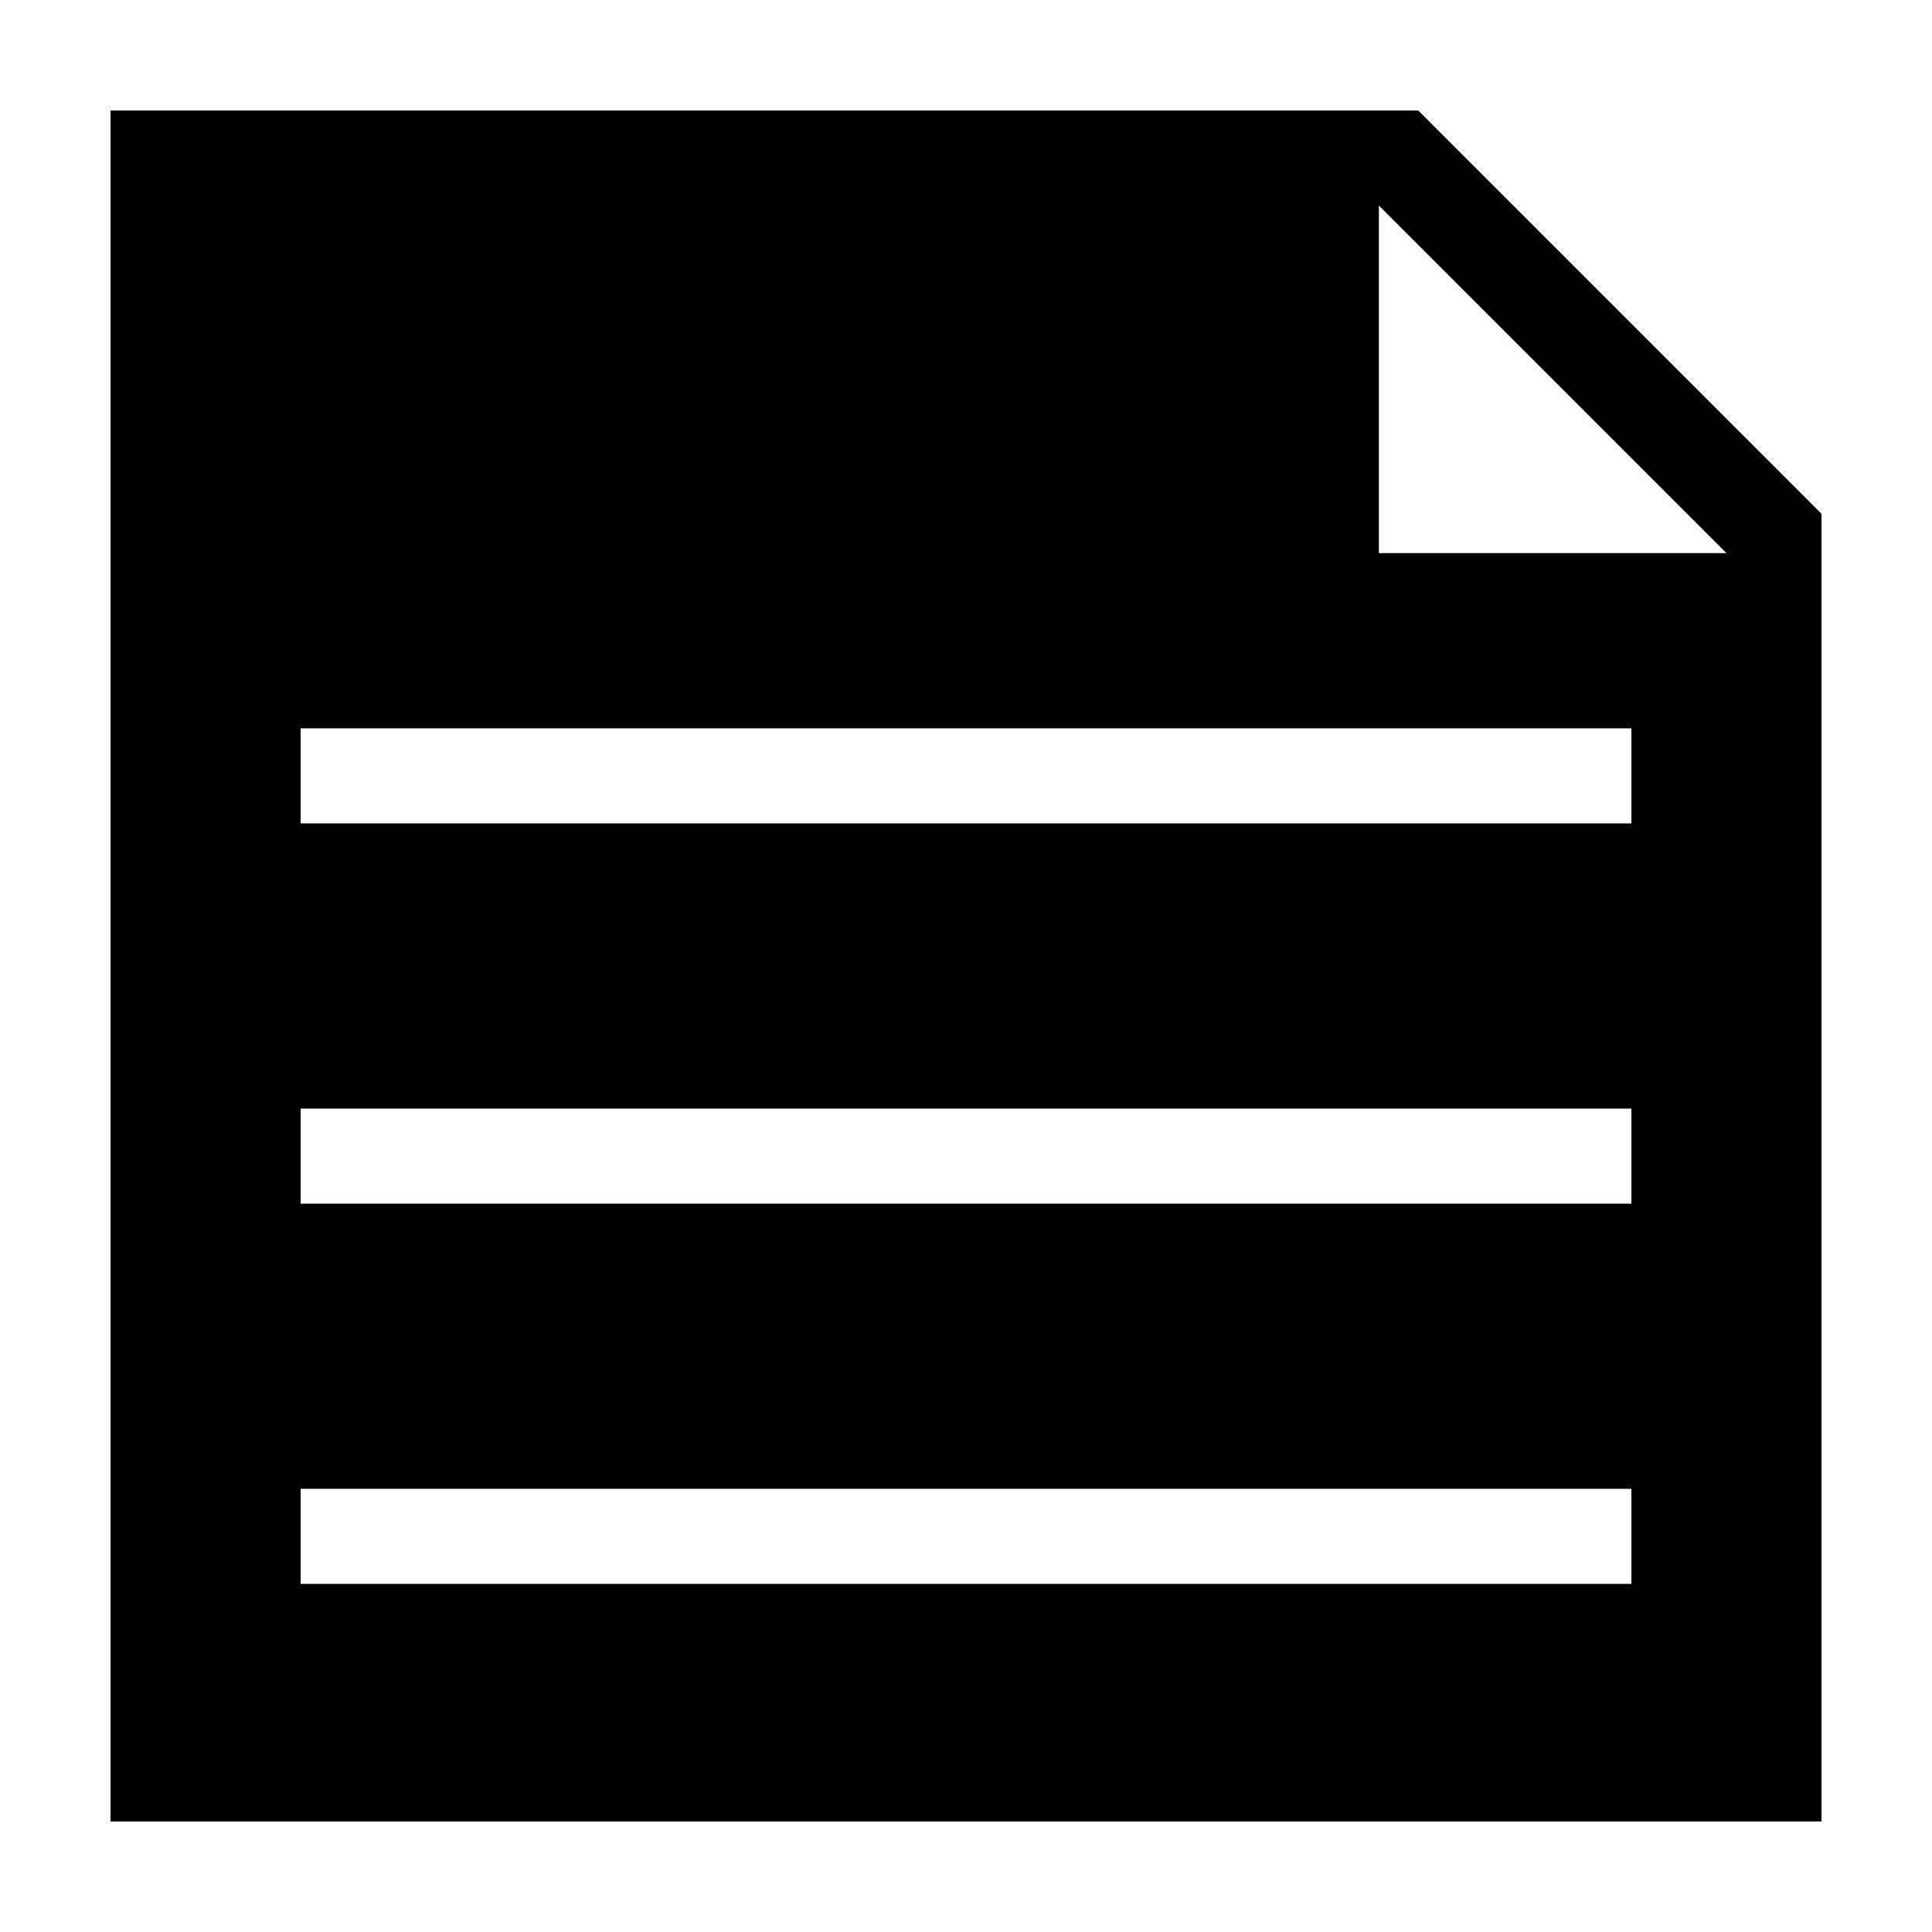
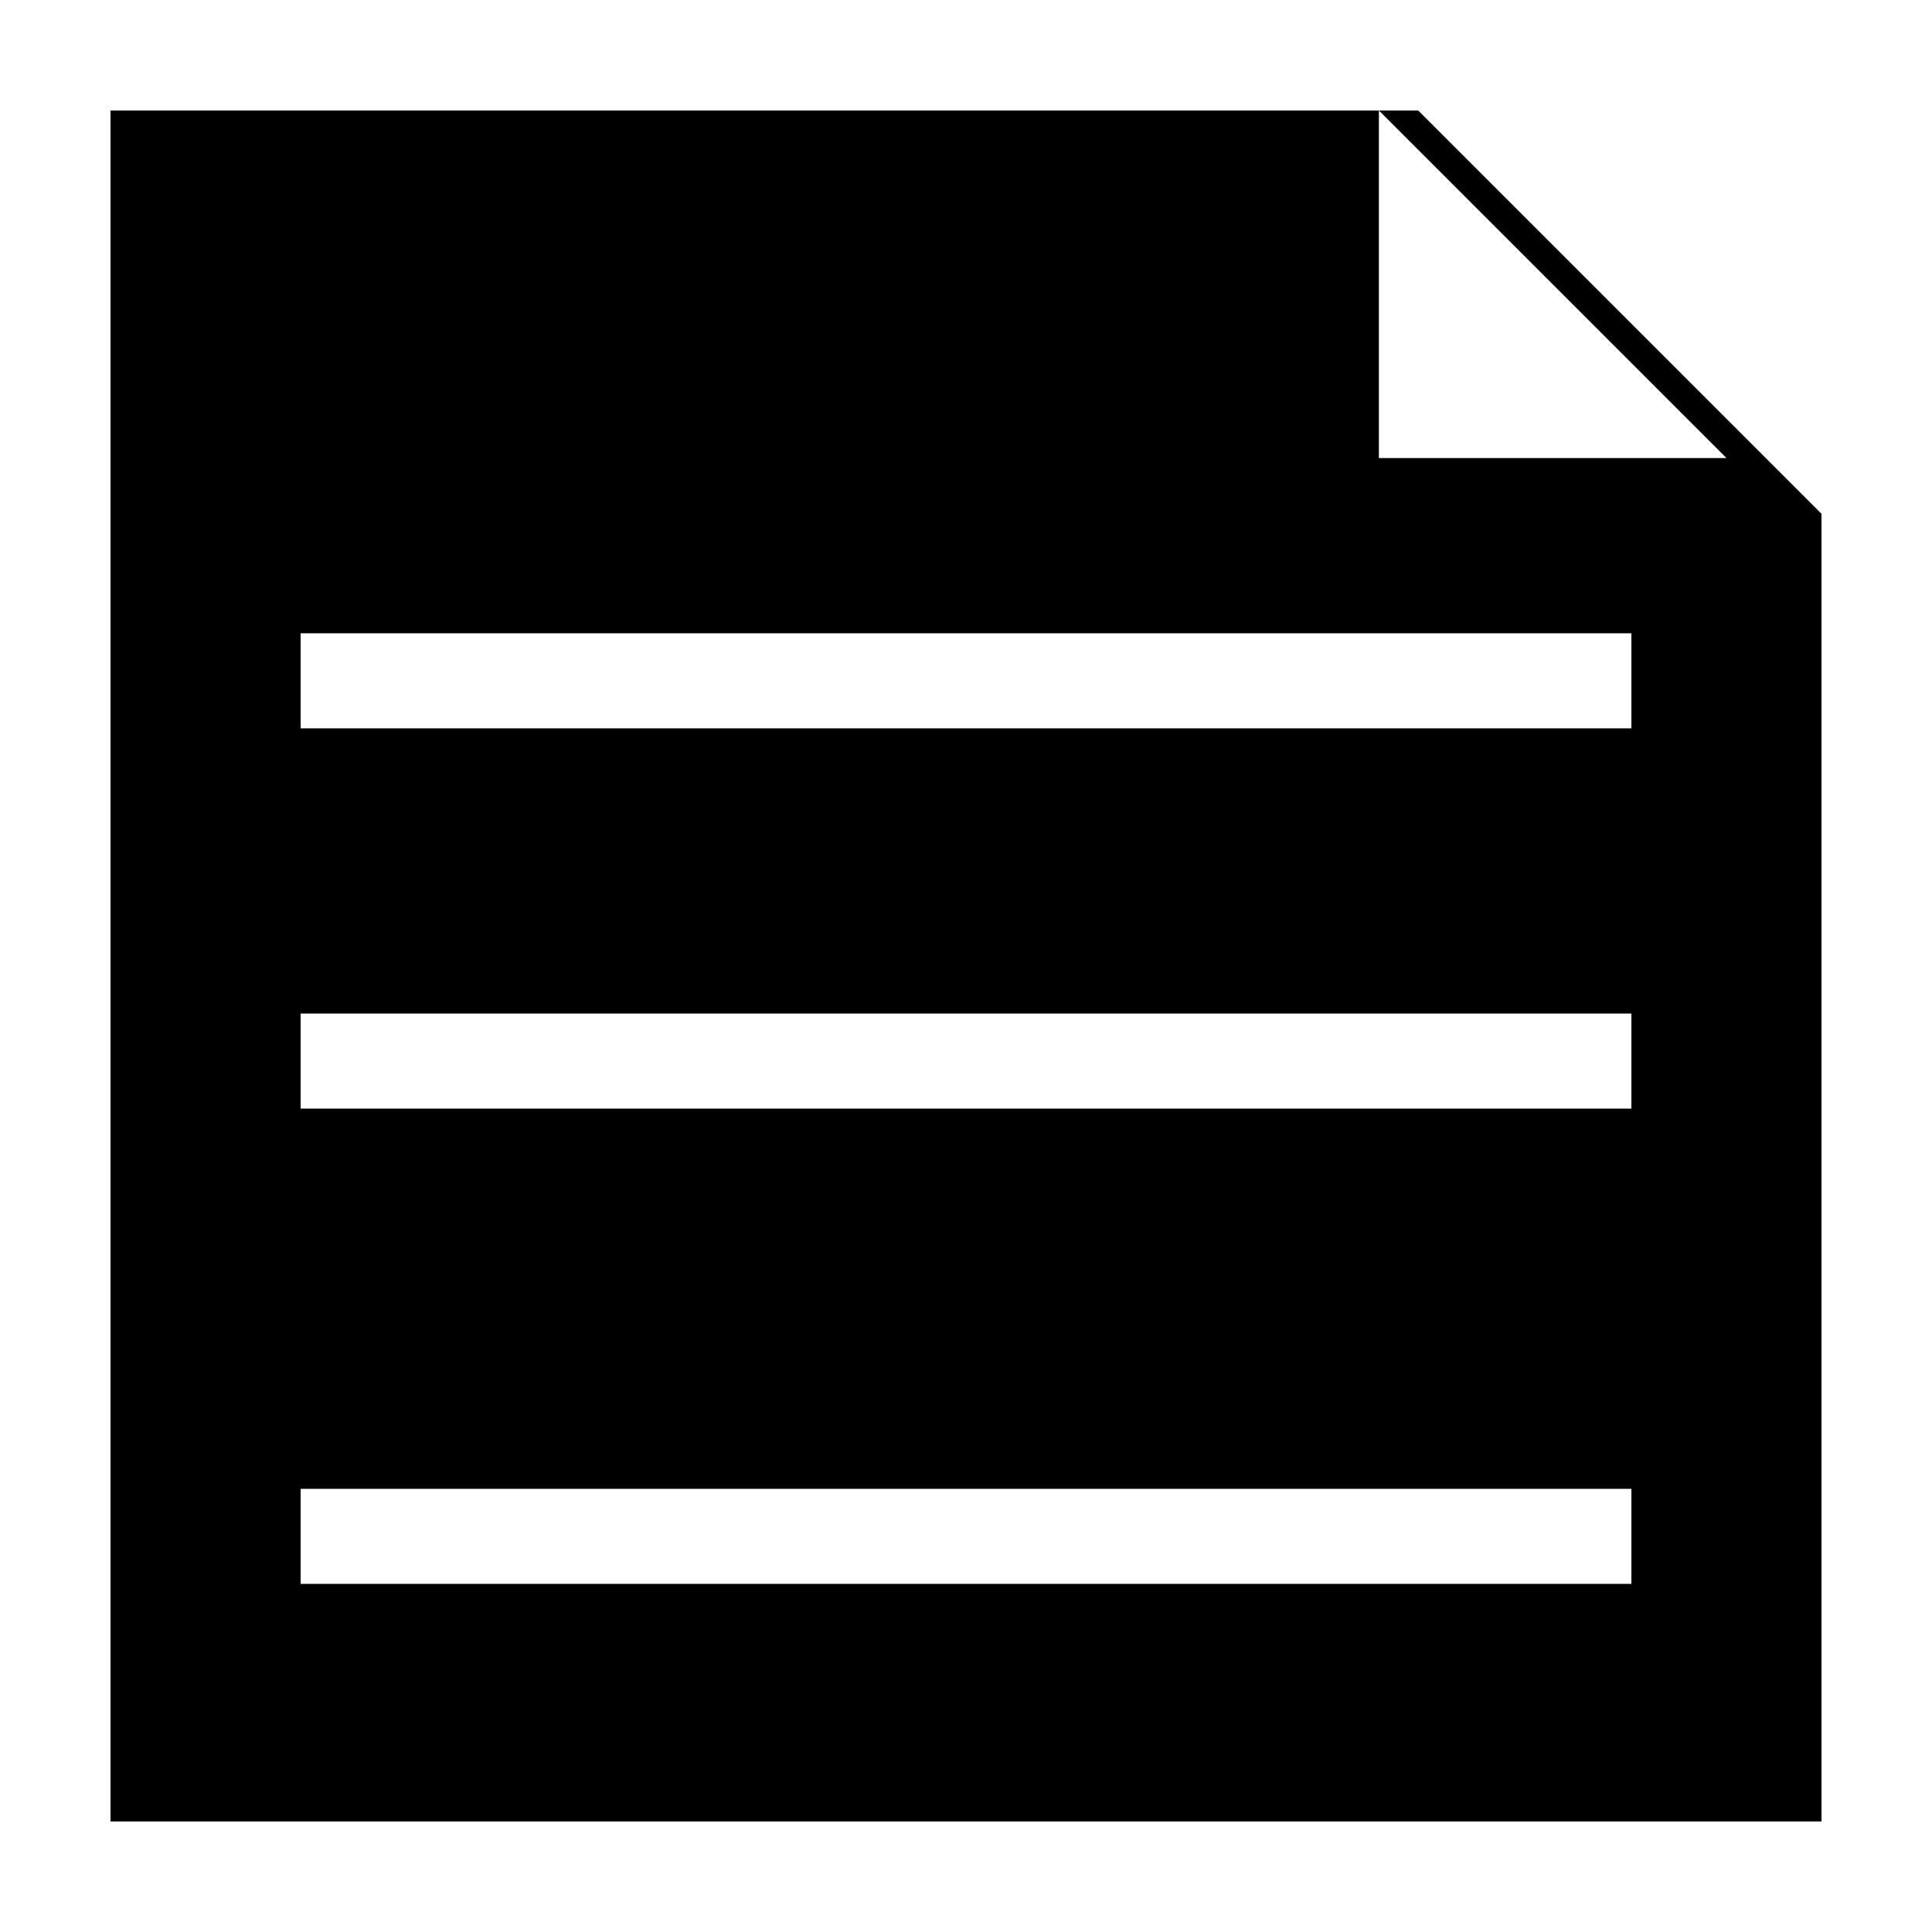
<svg xmlns="http://www.w3.org/2000/svg" fill="#000000" width="800px" height="800px" version="1.1" viewBox="144 144 512 512">
-   <path d="m173.29 173.29v453.43h453.43l-0.004-346.56-106.87-106.87zm403.05 390.45h-352.67v-25.191h352.67zm0-100.76h-352.67v-25.191h352.67zm0-100.77h-352.67v-25.191h352.67zm-66.922-71.621v-92.113l92.113 92.113z" />
+   <path d="m173.29 173.29v453.43h453.43l-0.004-346.56-106.87-106.87zm403.05 390.45h-352.67v-25.191h352.67m0-100.76h-352.67v-25.191h352.67zm0-100.77h-352.67v-25.191h352.67zm-66.922-71.621v-92.113l92.113 92.113z" />
</svg>